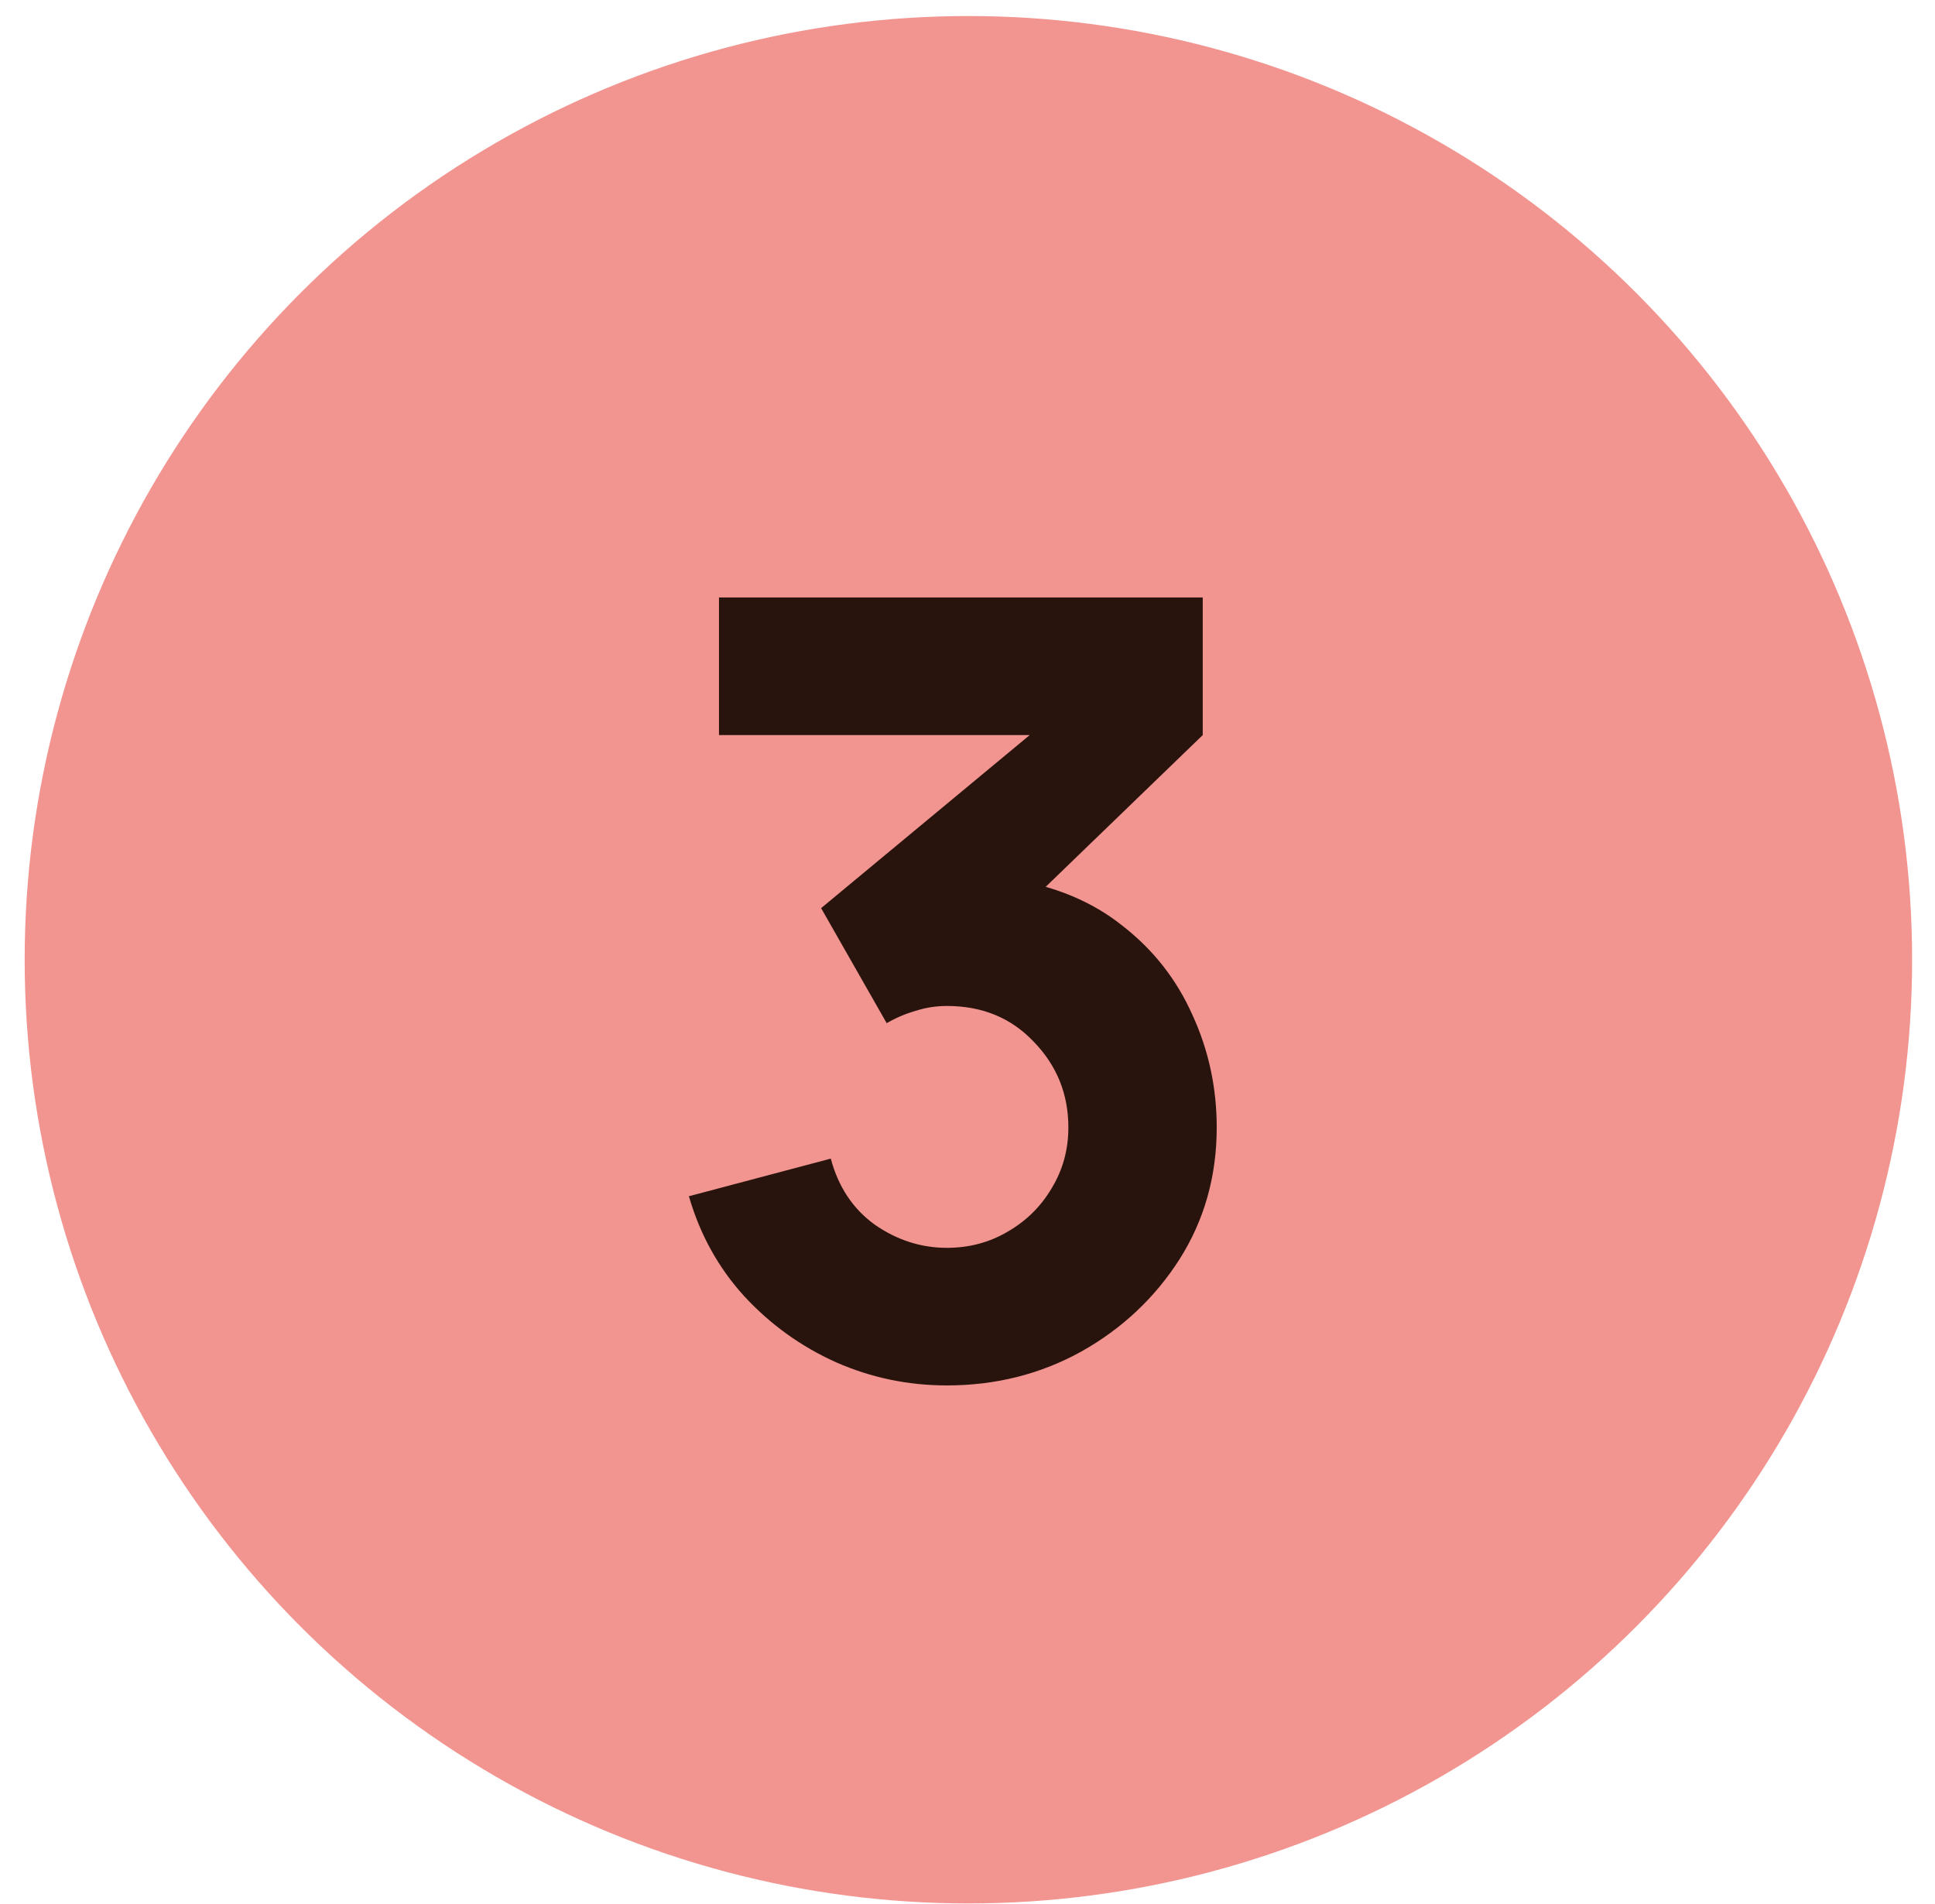
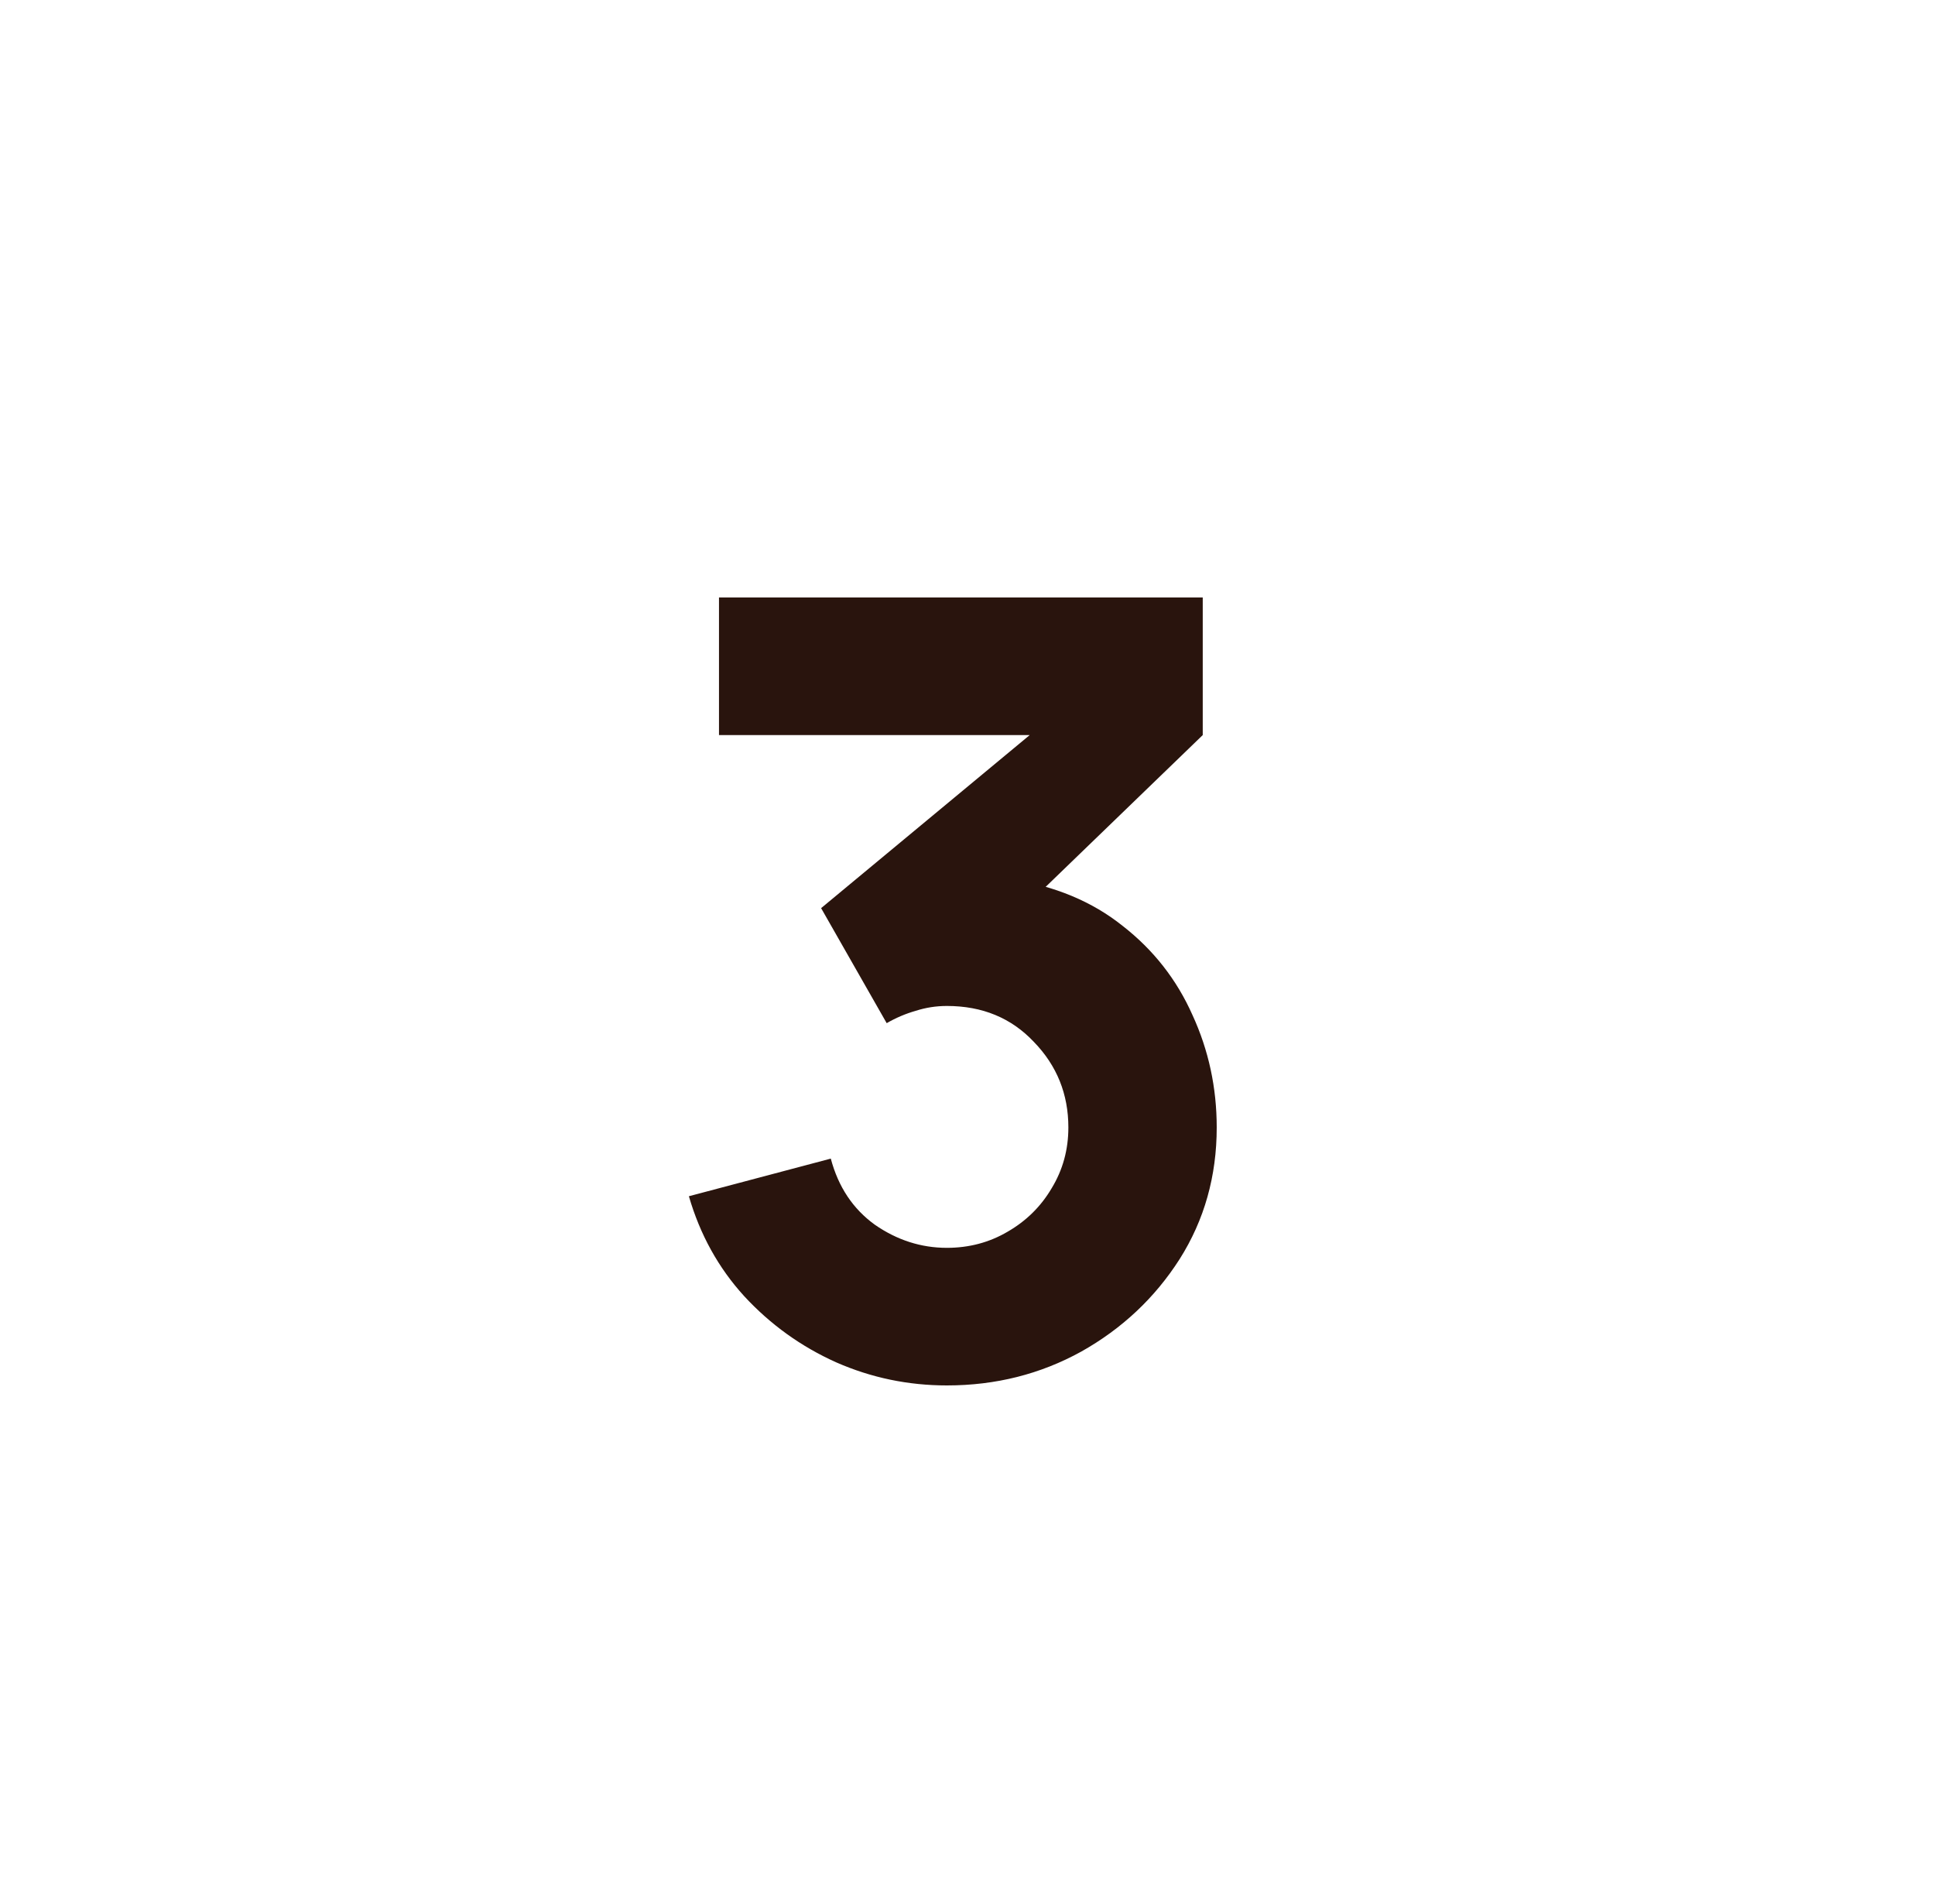
<svg xmlns="http://www.w3.org/2000/svg" width="63" height="62" viewBox="0 0 63 62" fill="none">
-   <circle cx="31.529" cy="31.248" r="30.726" fill="#F29590" />
-   <path d="M30.829 45.108C29.569 45.108 28.367 44.858 27.224 44.356C26.081 43.843 25.083 43.125 24.231 42.203C23.391 41.282 22.791 40.197 22.429 38.948L27.049 37.723C27.294 38.645 27.772 39.362 28.484 39.876C29.207 40.377 29.989 40.628 30.829 40.628C31.552 40.628 32.211 40.453 32.806 40.103C33.413 39.753 33.891 39.281 34.241 38.686C34.603 38.091 34.784 37.432 34.784 36.708C34.784 35.623 34.41 34.696 33.664 33.926C32.929 33.144 31.984 32.753 30.829 32.753C30.479 32.753 30.14 32.806 29.814 32.911C29.487 33.004 29.172 33.138 28.869 33.313L26.734 29.568L34.749 22.918L35.099 23.933H23.409V19.453H39.159V23.933L32.929 29.953L32.894 28.623C34.34 28.845 35.56 29.352 36.551 30.146C37.555 30.927 38.313 31.896 38.826 33.051C39.351 34.194 39.614 35.413 39.614 36.708C39.614 38.295 39.211 39.724 38.406 40.996C37.601 42.256 36.534 43.259 35.204 44.006C33.874 44.741 32.416 45.108 30.829 45.108Z" fill="#29140D" />
+   <path d="M30.829 45.108C29.569 45.108 28.367 44.858 27.224 44.356C26.081 43.843 25.083 43.125 24.231 42.203C23.391 41.282 22.791 40.197 22.429 38.948L27.049 37.723C27.294 38.645 27.772 39.362 28.484 39.876C29.207 40.377 29.989 40.628 30.829 40.628C31.552 40.628 32.211 40.453 32.806 40.103C33.413 39.753 33.891 39.281 34.241 38.686C34.603 38.091 34.784 37.432 34.784 36.708C34.784 35.623 34.41 34.696 33.664 33.926C32.929 33.144 31.984 32.753 30.829 32.753C30.479 32.753 30.14 32.806 29.814 32.911C29.487 33.004 29.172 33.138 28.869 33.313L26.734 29.568L34.749 22.918L35.099 23.933H23.409V19.453H39.159V23.933L32.929 29.953L32.894 28.623C34.34 28.845 35.56 29.352 36.551 30.146C37.555 30.927 38.313 31.896 38.826 33.051C39.351 34.194 39.614 35.413 39.614 36.708C39.614 38.295 39.211 39.724 38.406 40.996C37.601 42.256 36.534 43.259 35.204 44.006C33.874 44.741 32.416 45.108 30.829 45.108" fill="#29140D" />
</svg>